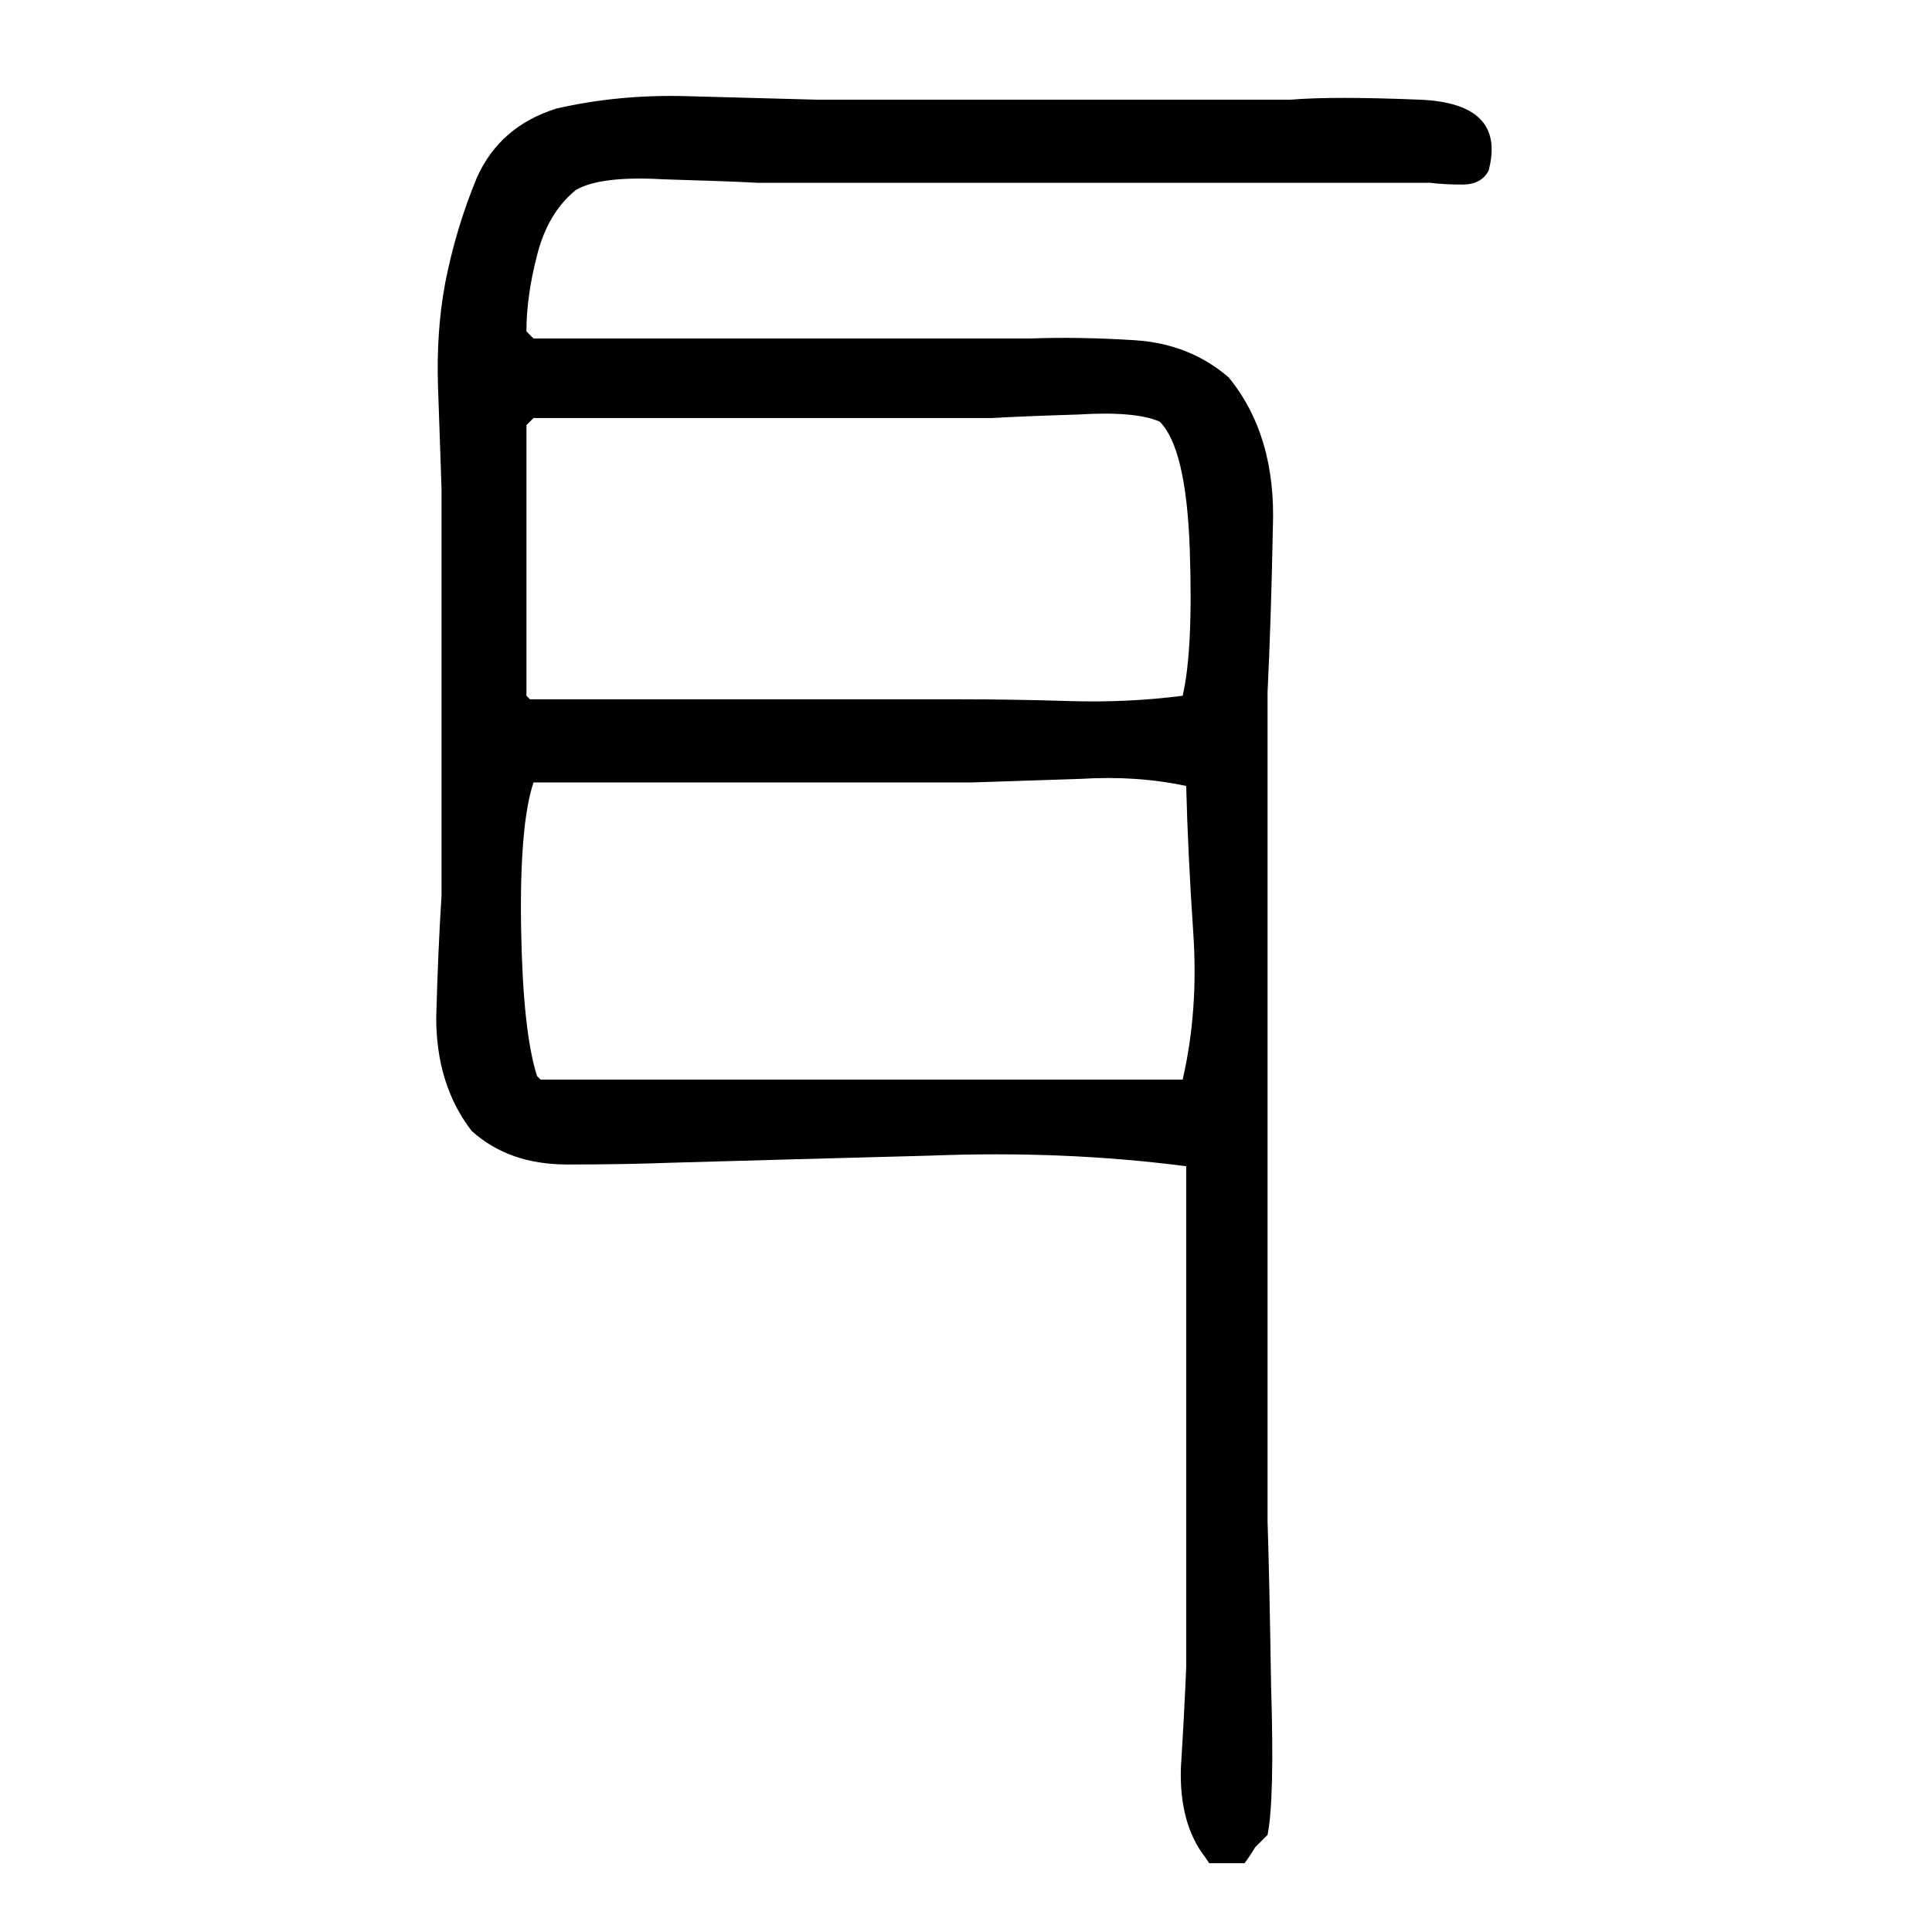
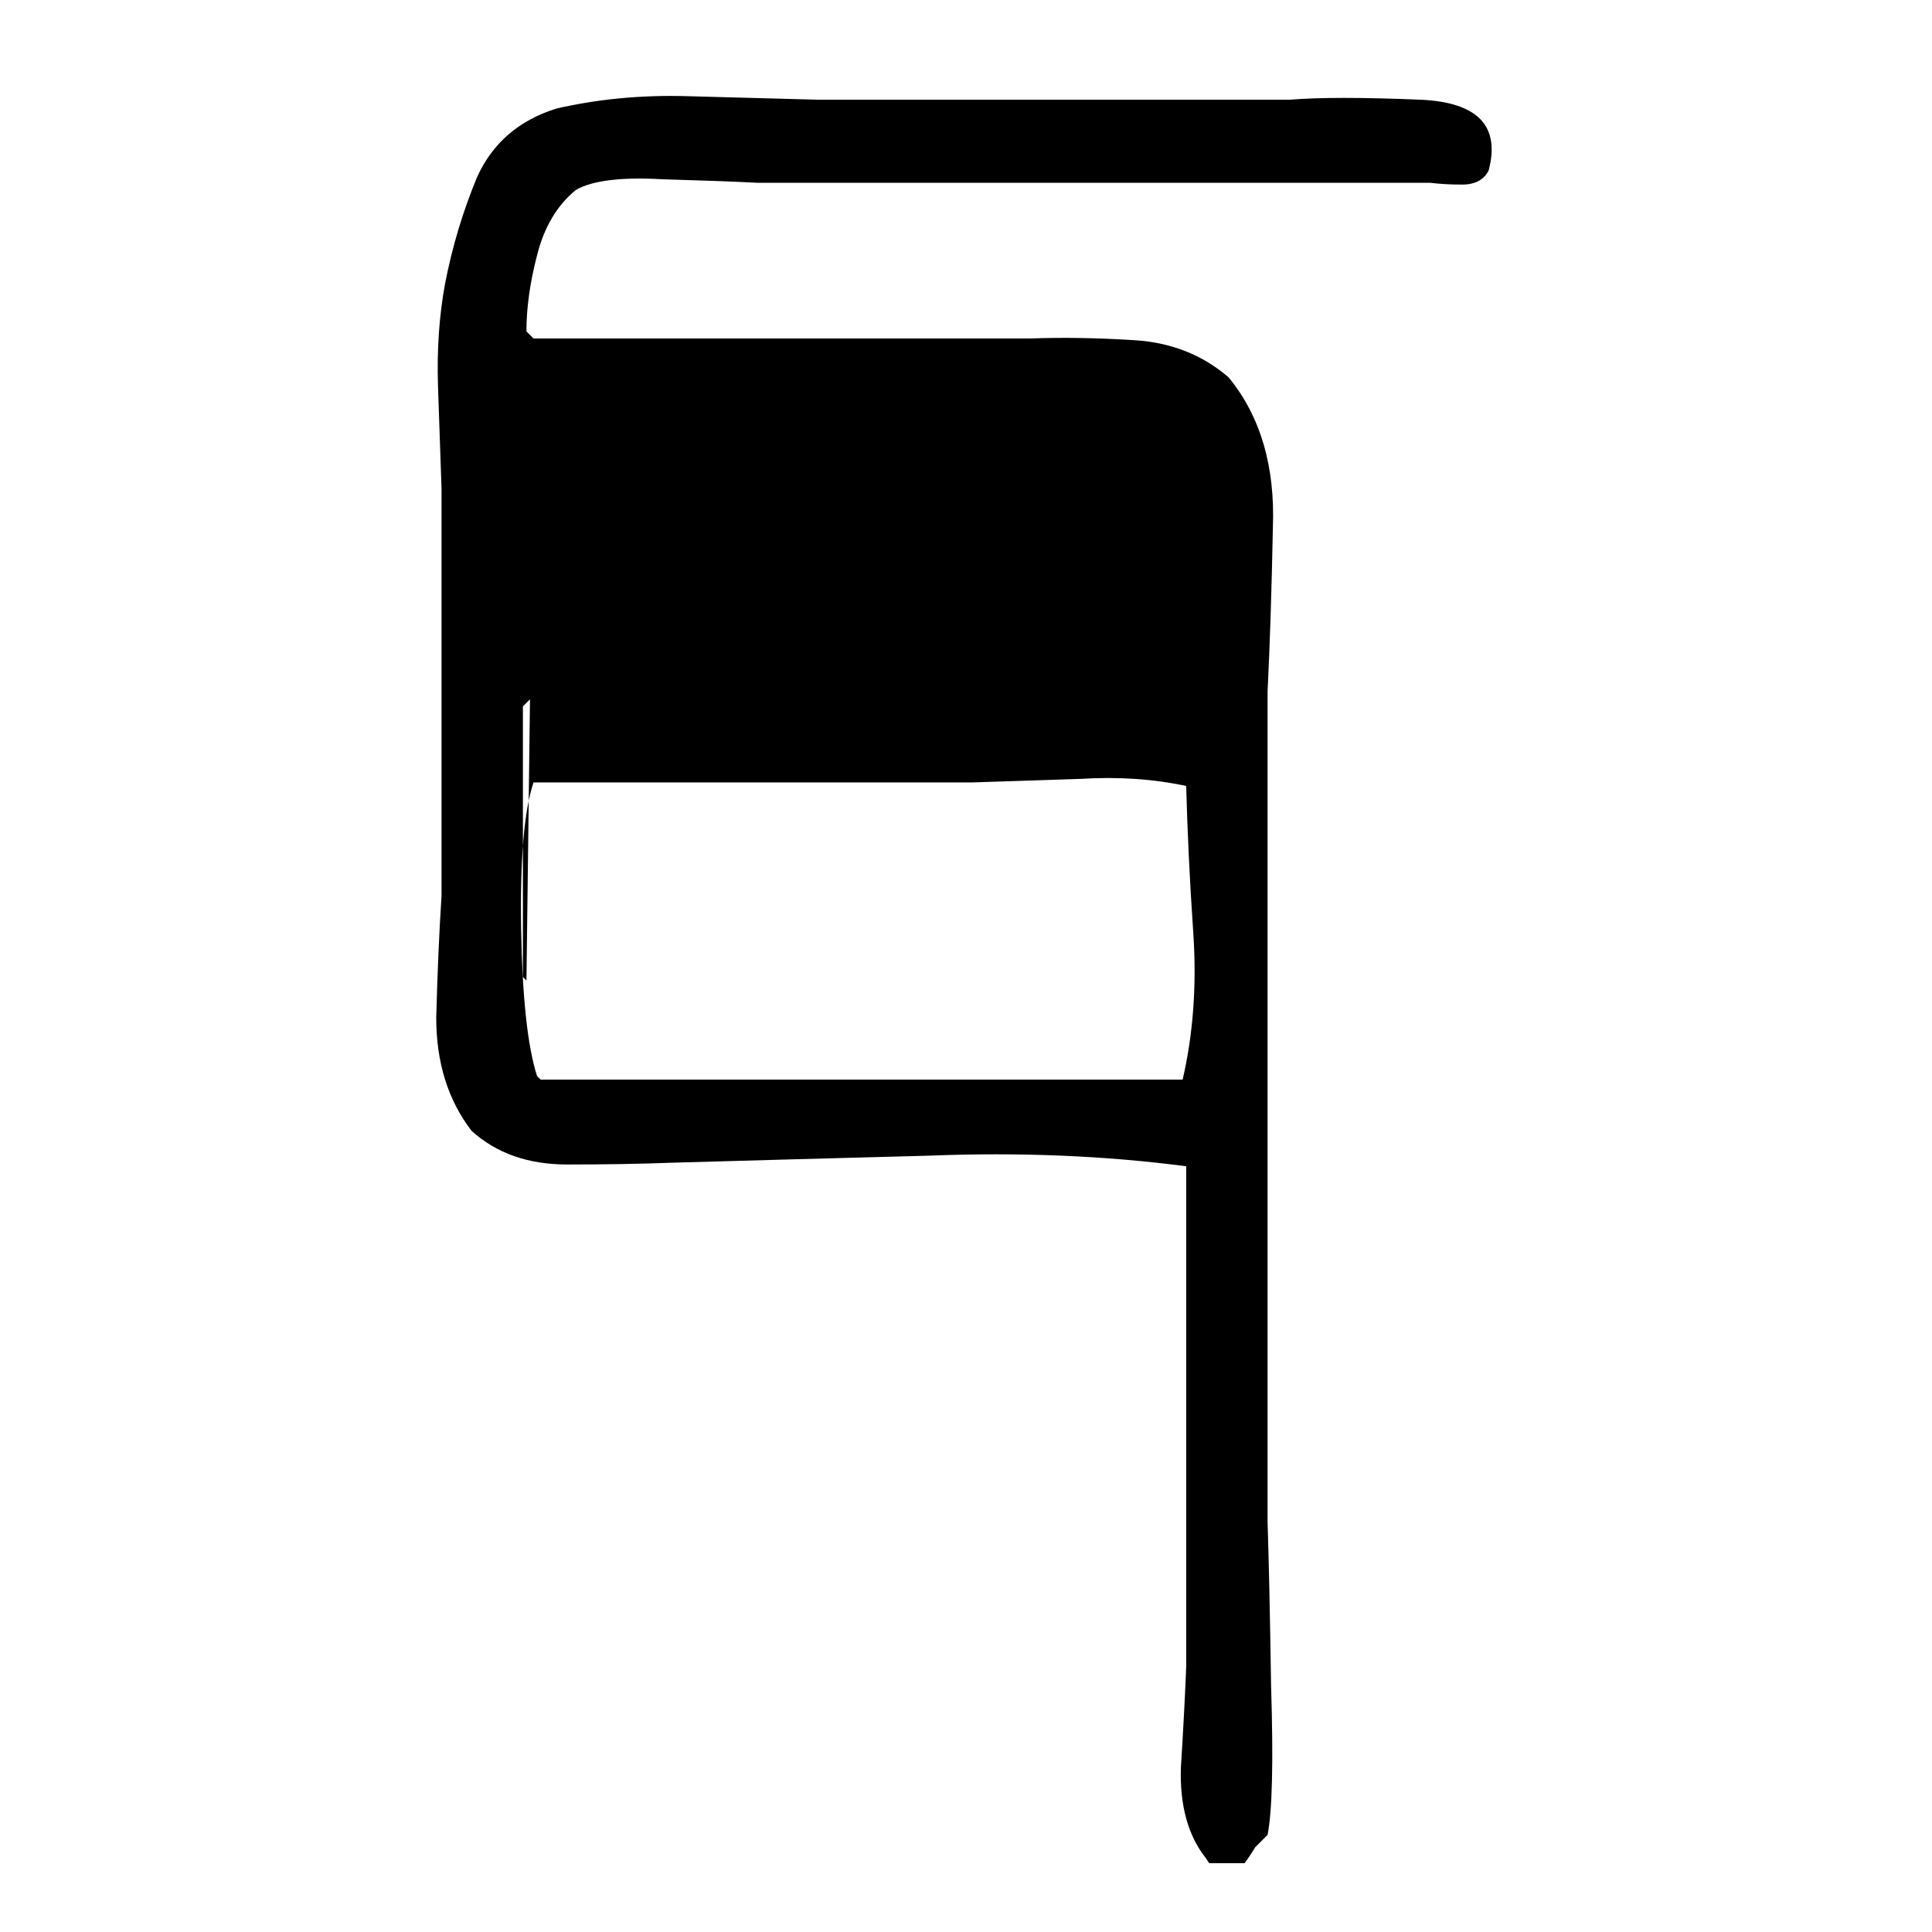
<svg xmlns="http://www.w3.org/2000/svg" height="640" width="640" version="1.1">
  <g transform="translate(0 -412.36)">
    <g>
-       <path d="m399.39 1027.8q-8.789-11.133-8.203-29.883 1.172-18.75 1.758-33.398 0-41.602 0-82.617 0-41.602 0-83.203-40.43-5.273-84.961-3.516-44.531 1.172-85.547 2.344-15.234 0.586-34.57 0.586t-31.641-11.133q-11.719-15.234-11.719-37.5 0.586-22.266 1.758-40.43 0-33.984 0-67.383 0-33.984 0-67.383-0.586-16.406-1.172-33.984-0.586-18.164 2.344-33.984 3.516-18.164 10.547-35.156 7.617-16.992 26.367-22.852 20.508-4.688 42.773-4.102 22.266 0.586 43.359 1.172 39.258 0 78.516 0t78.516 0q14.062-1.172 42.773 0t22.852 23.438q-2.344 4.688-8.789 4.688-5.859 0-10.547-0.586-13.477 0-27.539 0t-28.125 0q-41.602 0-83.203 0-41.602 0-83.789 0-11.133-0.586-31.641-1.172-20.508-1.172-28.711 3.516-9.375 7.617-12.891 21.68-3.516 13.477-3.516 25.195l2.344 2.344q41.016 0 82.031 0 41.602 0 82.617 0 16.406-0.586 34.57 0.586t31.055 12.305q15.82 19.336 14.648 49.805-0.586 30.469-1.758 54.492 0 68.555 0 137.7 0 68.555 0 137.11 0.586 16.992 1.172 54.492 1.172 37.5-1.172 49.219-1.758 1.758-4.102 4.101-1.758 2.93-3.516 5.274-0.586 0-5.859 0-5.273 0-5.859 0l-1.172-1.758zm-220.31-257.81q53.32 0 106.05 0 53.32 0 106.64 0 5.273-22.852 3.516-48.633t-2.344-48.633q-16.406-3.516-35.156-2.344-18.164 0.586-35.742 1.172-35.742 0-72.656 0-36.328 0-72.656 0-4.688 14.062-4.102 48.633 0.586 33.984 5.273 48.633l1.172 1.172zm-3.516-125.98q35.156 0 70.312 0 35.742 0 71.484 0 18.164 0 36.914 0.586 19.336 0.586 37.5-1.758 3.516-15.234 2.344-48.633-1.172-33.398-9.961-42.188-8.203-3.516-26.953-2.344-18.75 0.586-28.711 1.172-38.086 0-76.172 0-37.5 0-75.586 0l-2.344 2.344q0 22.266 0 44.531 0 22.266 0 45.117l1.172 1.172z" />
+       <path d="m399.39 1027.8q-8.789-11.133-8.203-29.883 1.172-18.75 1.758-33.398 0-41.602 0-82.617 0-41.602 0-83.203-40.43-5.273-84.961-3.516-44.531 1.172-85.547 2.344-15.234 0.586-34.57 0.586t-31.641-11.133q-11.719-15.234-11.719-37.5 0.586-22.266 1.758-40.43 0-33.984 0-67.383 0-33.984 0-67.383-0.586-16.406-1.172-33.984-0.586-18.164 2.344-33.984 3.516-18.164 10.547-35.156 7.617-16.992 26.367-22.852 20.508-4.688 42.773-4.102 22.266 0.586 43.359 1.172 39.258 0 78.516 0t78.516 0q14.062-1.172 42.773 0t22.852 23.438q-2.344 4.688-8.789 4.688-5.859 0-10.547-0.586-13.477 0-27.539 0t-28.125 0q-41.602 0-83.203 0-41.602 0-83.789 0-11.133-0.586-31.641-1.172-20.508-1.172-28.711 3.516-9.375 7.617-12.891 21.68-3.516 13.477-3.516 25.195l2.344 2.344q41.016 0 82.031 0 41.602 0 82.617 0 16.406-0.586 34.57 0.586t31.055 12.305q15.82 19.336 14.648 49.805-0.586 30.469-1.758 54.492 0 68.555 0 137.7 0 68.555 0 137.11 0.586 16.992 1.172 54.492 1.172 37.5-1.172 49.219-1.758 1.758-4.102 4.101-1.758 2.93-3.516 5.274-0.586 0-5.859 0-5.273 0-5.859 0l-1.172-1.758zm-220.31-257.81q53.32 0 106.05 0 53.32 0 106.64 0 5.273-22.852 3.516-48.633t-2.344-48.633q-16.406-3.516-35.156-2.344-18.164 0.586-35.742 1.172-35.742 0-72.656 0-36.328 0-72.656 0-4.688 14.062-4.102 48.633 0.586 33.984 5.273 48.633l1.172 1.172zm-3.516-125.98l-2.344 2.344q0 22.266 0 44.531 0 22.266 0 45.117l1.172 1.172z" />
    </g>
  </g>
</svg>